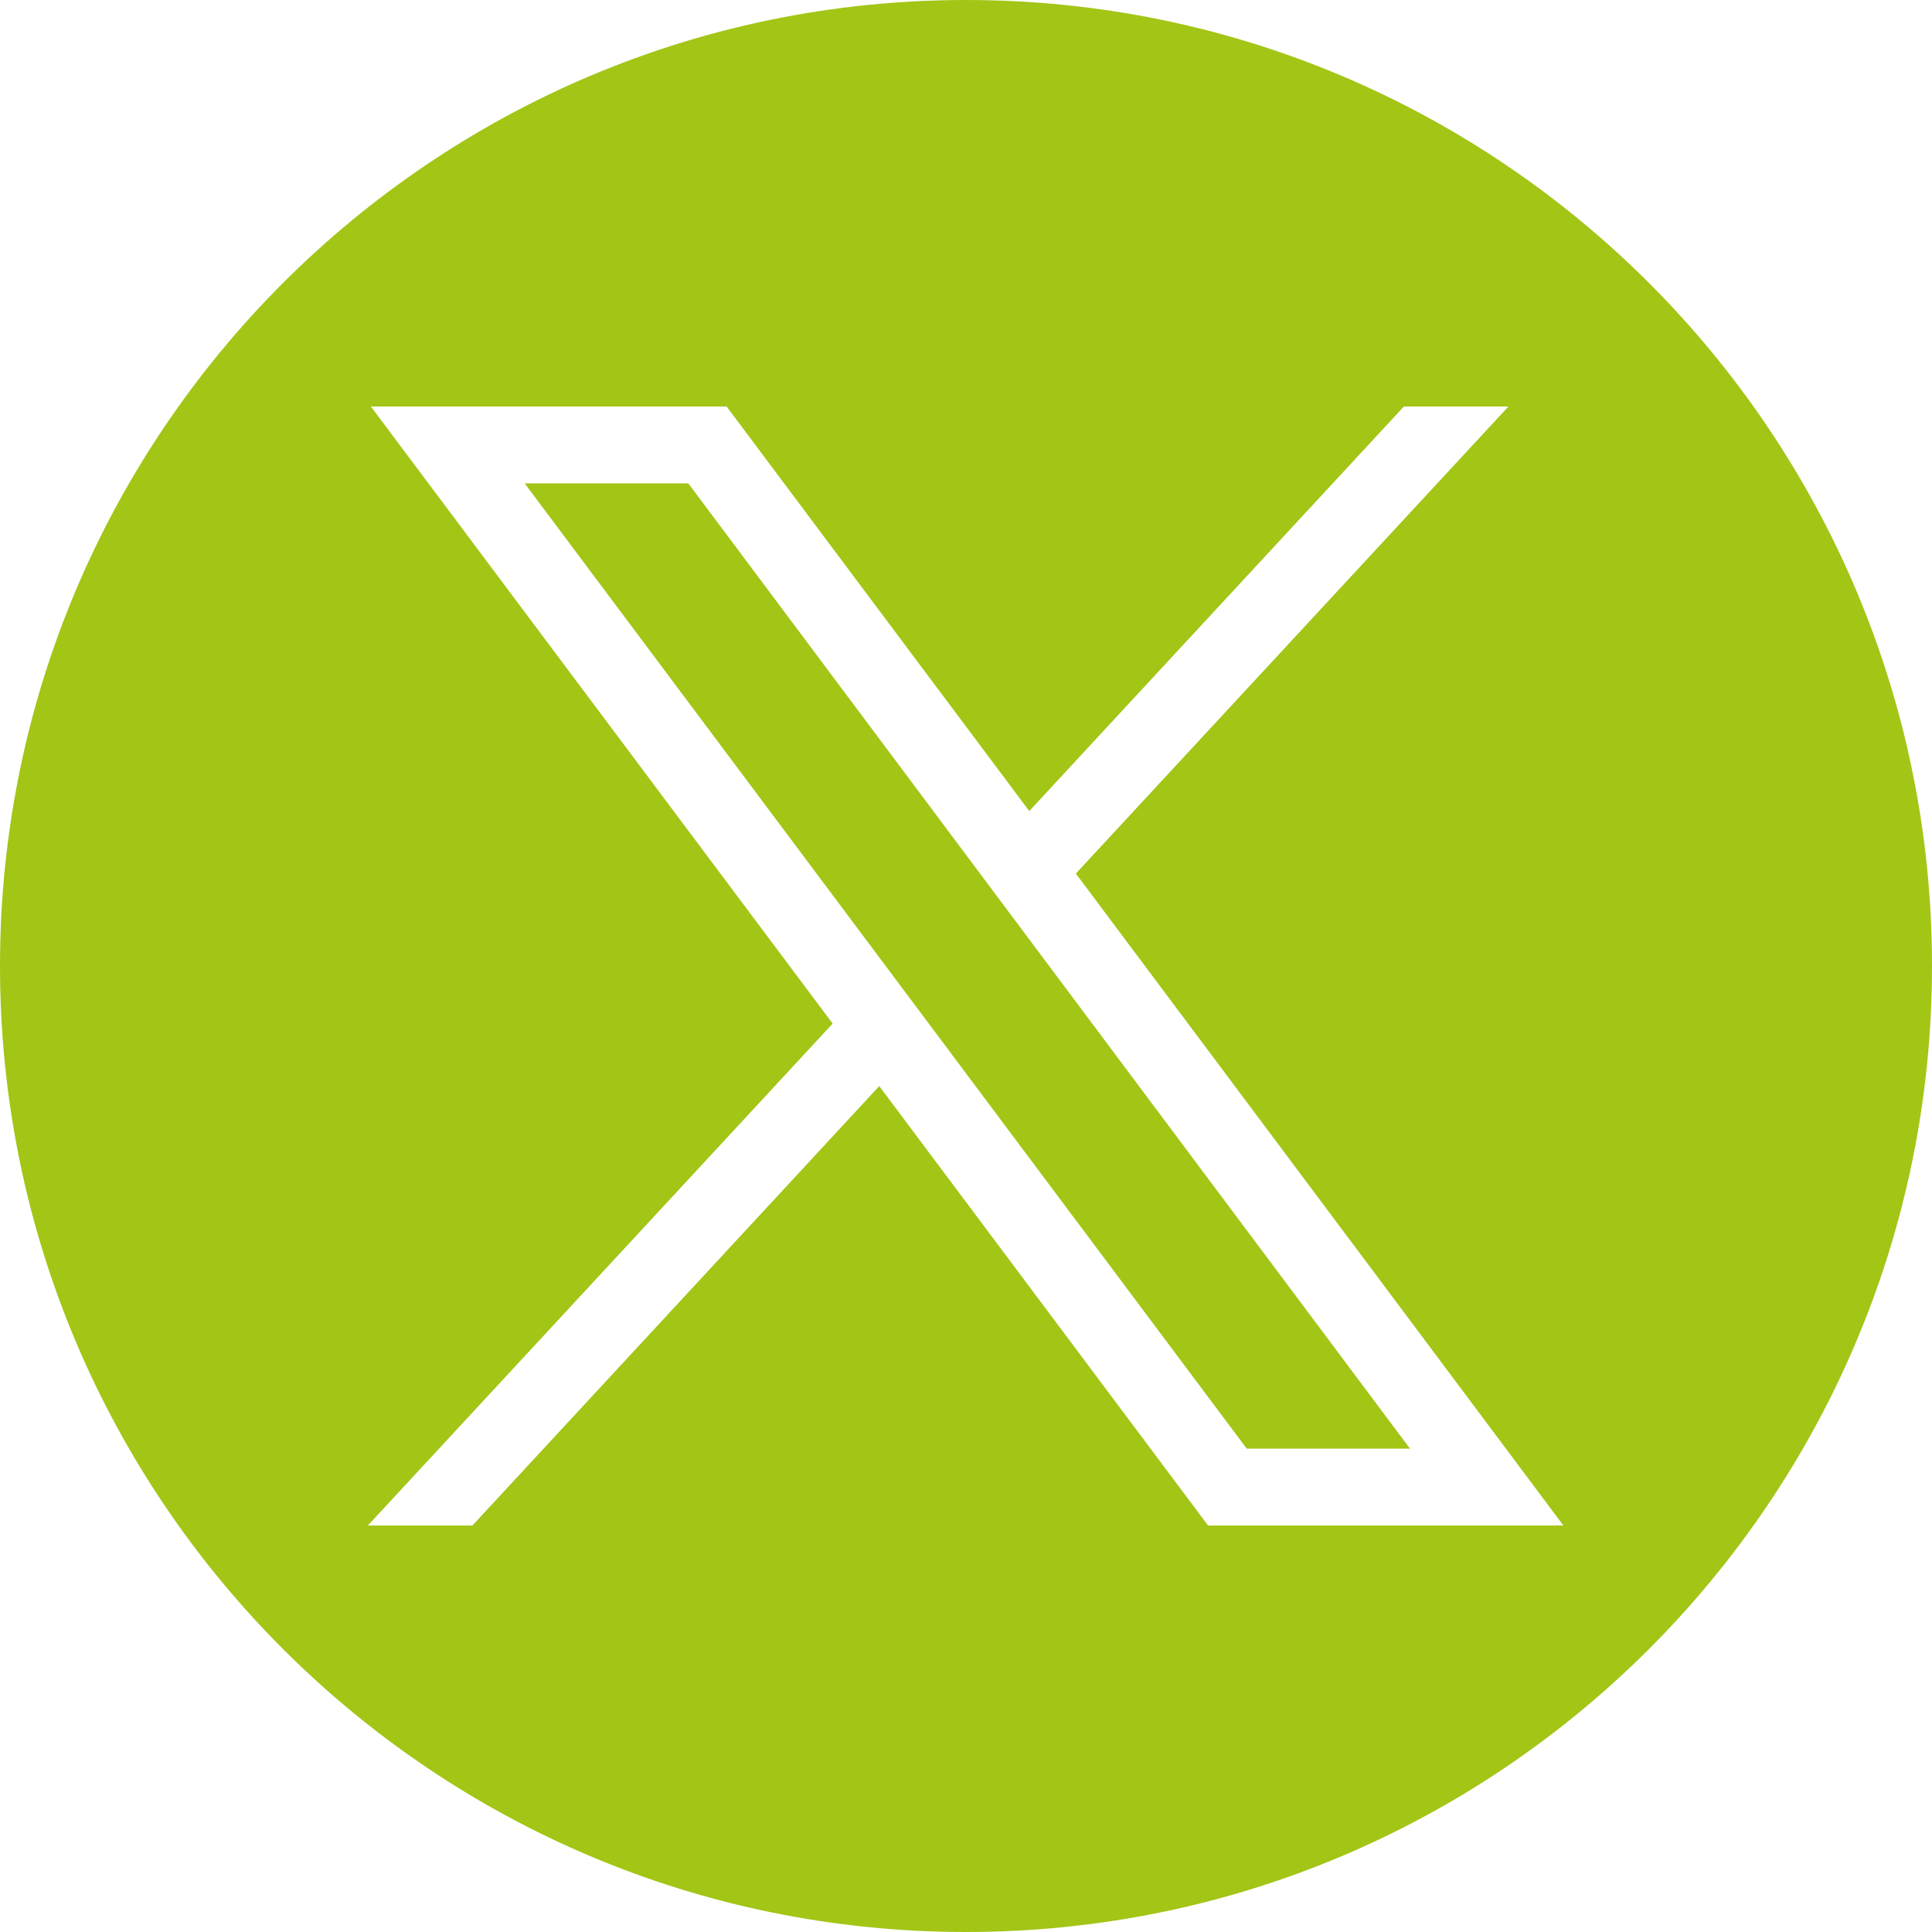
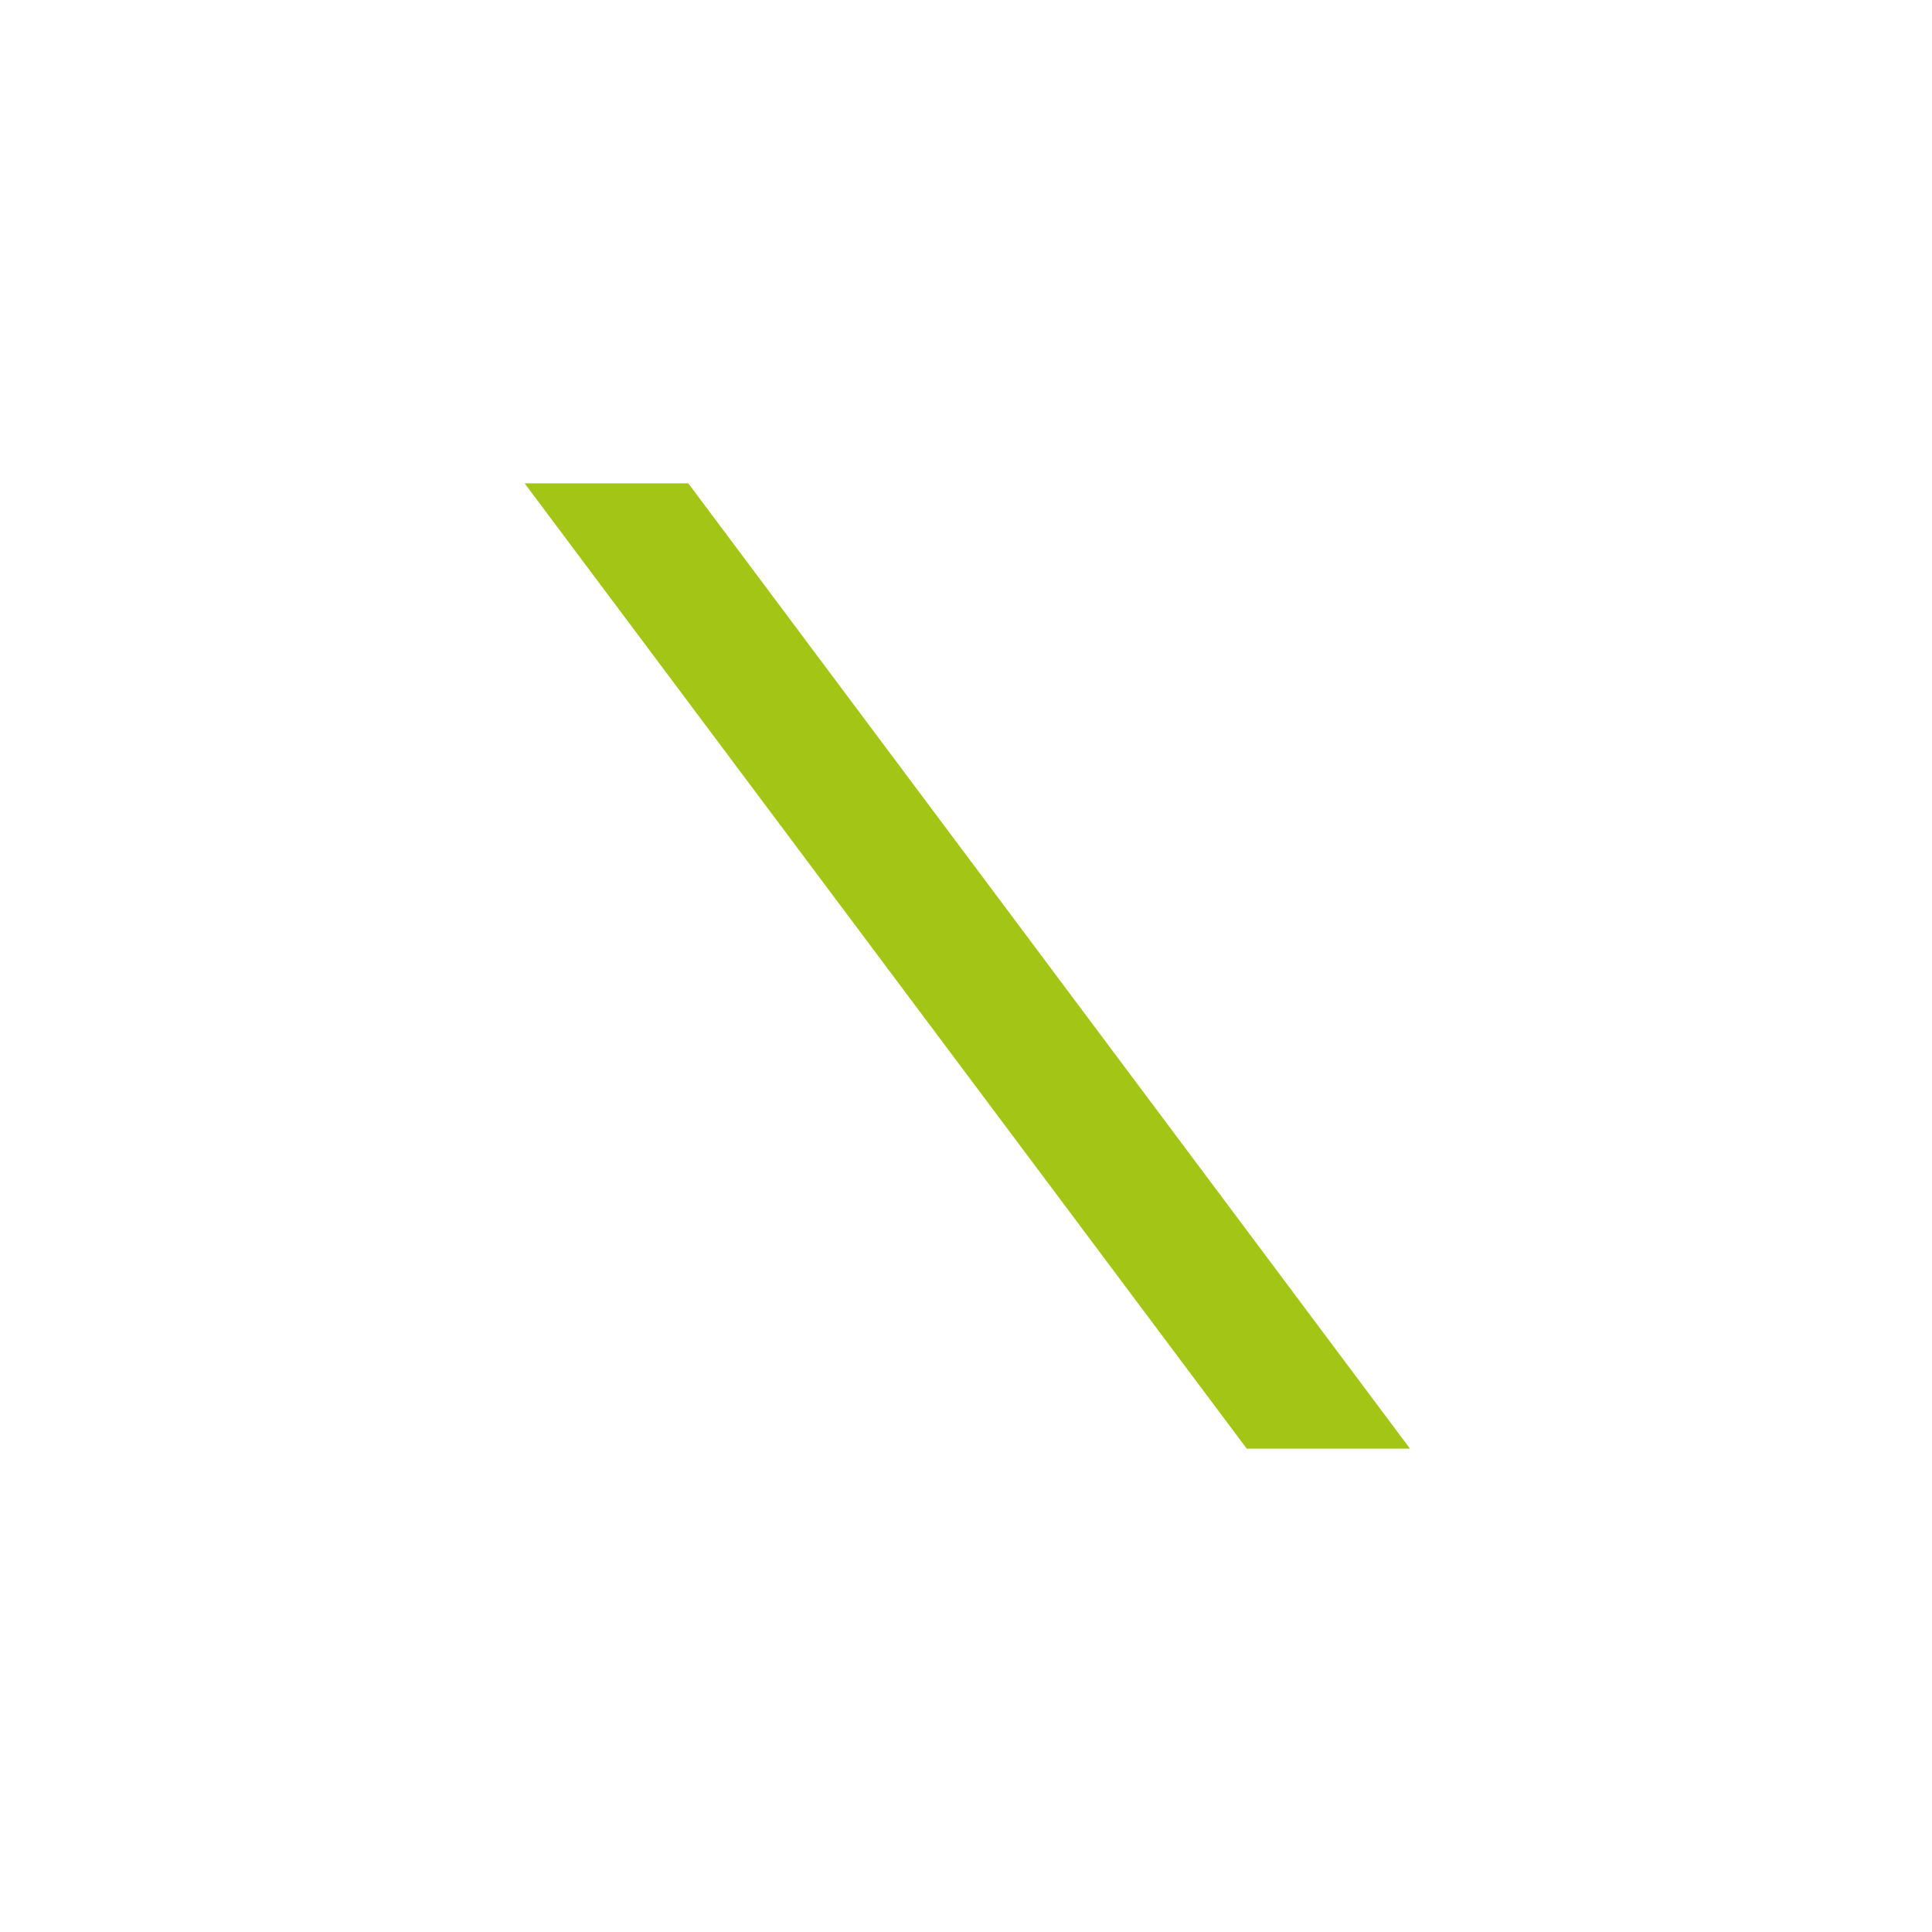
<svg xmlns="http://www.w3.org/2000/svg" id="b" viewBox="0 0 51 51">
  <defs>
    <style>.d{fill:#a3c516;stroke-width:0px;}</style>
  </defs>
  <g id="c">
    <polygon class="d" points="18.17 12.76 37.22 38.24 32.91 38.24 13.85 12.76 18.17 12.76" />
-     <path class="d" d="m25.5,0C11.42,0,0,11.42,0,25.5s11.42,25.5,25.5,25.5,25.5-11.42,25.5-25.5S39.58,0,25.5,0Zm6.39,40.27l-8.68-11.6-10.74,11.6h-2.76l12.27-13.25L9.79,10.73h9.39l7.99,10.68,9.89-10.68h2.76l-11.42,12.33,12.87,17.21h-9.39Z" />
  </g>
</svg>